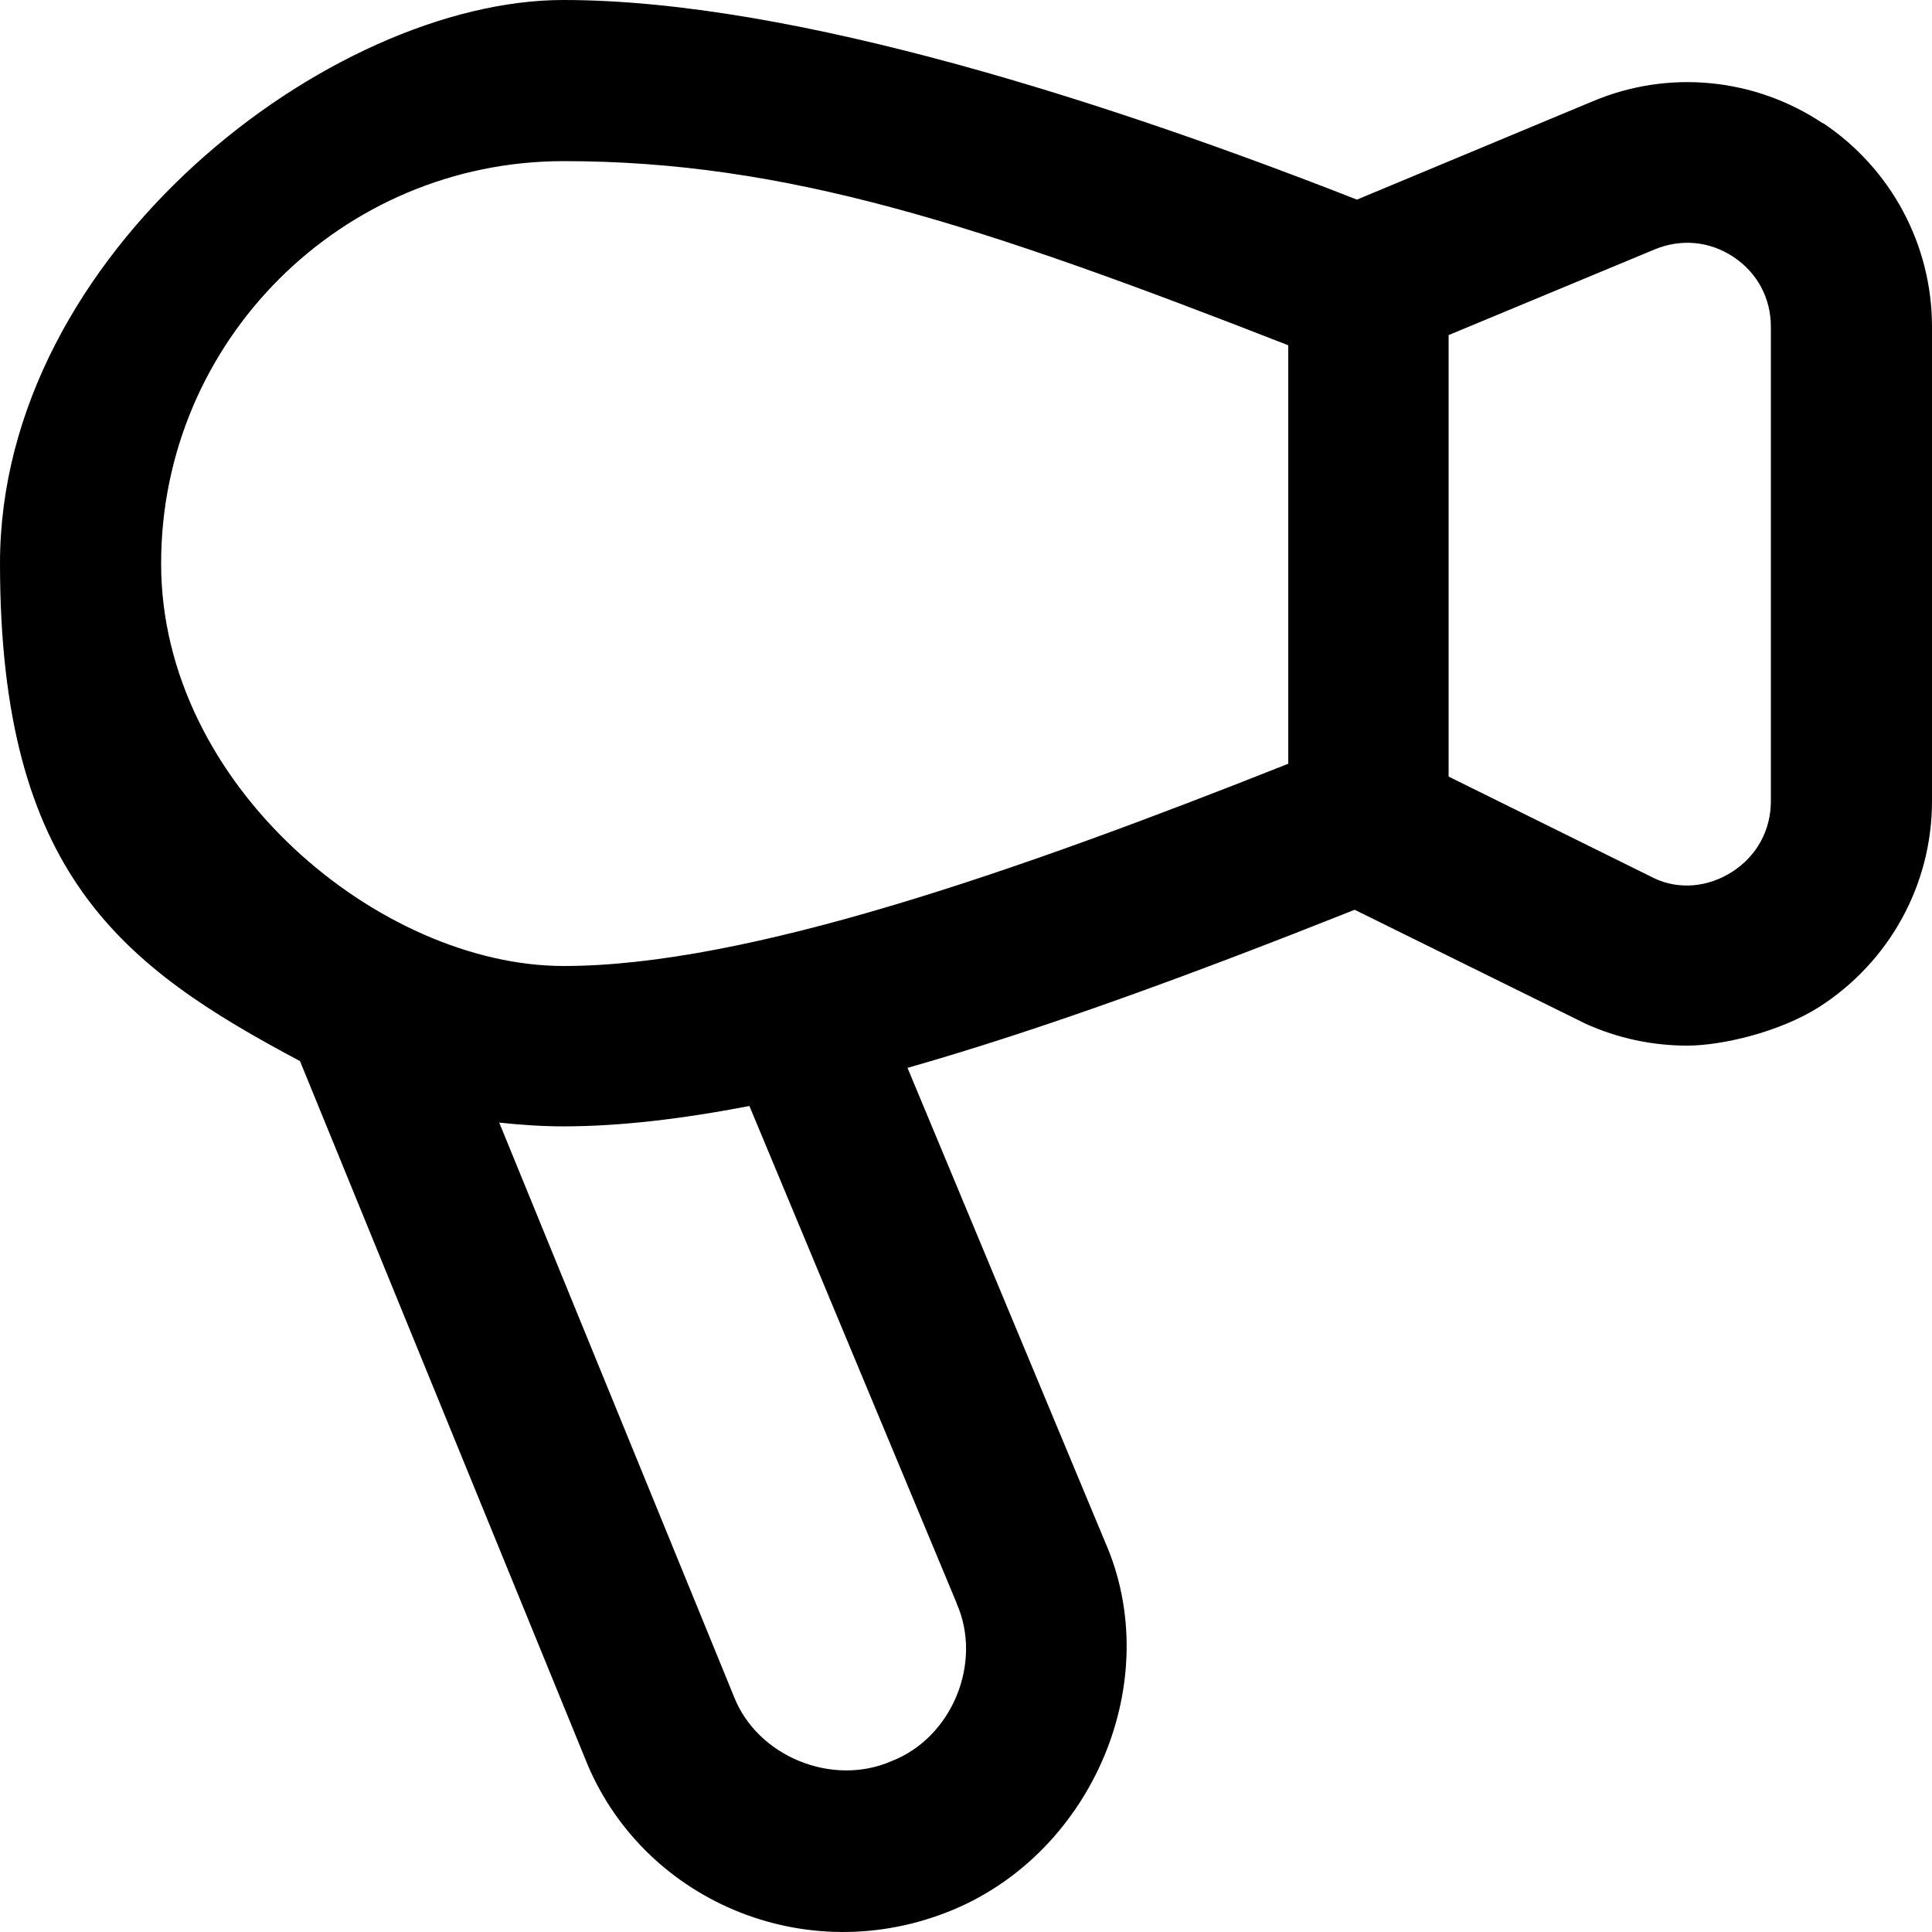
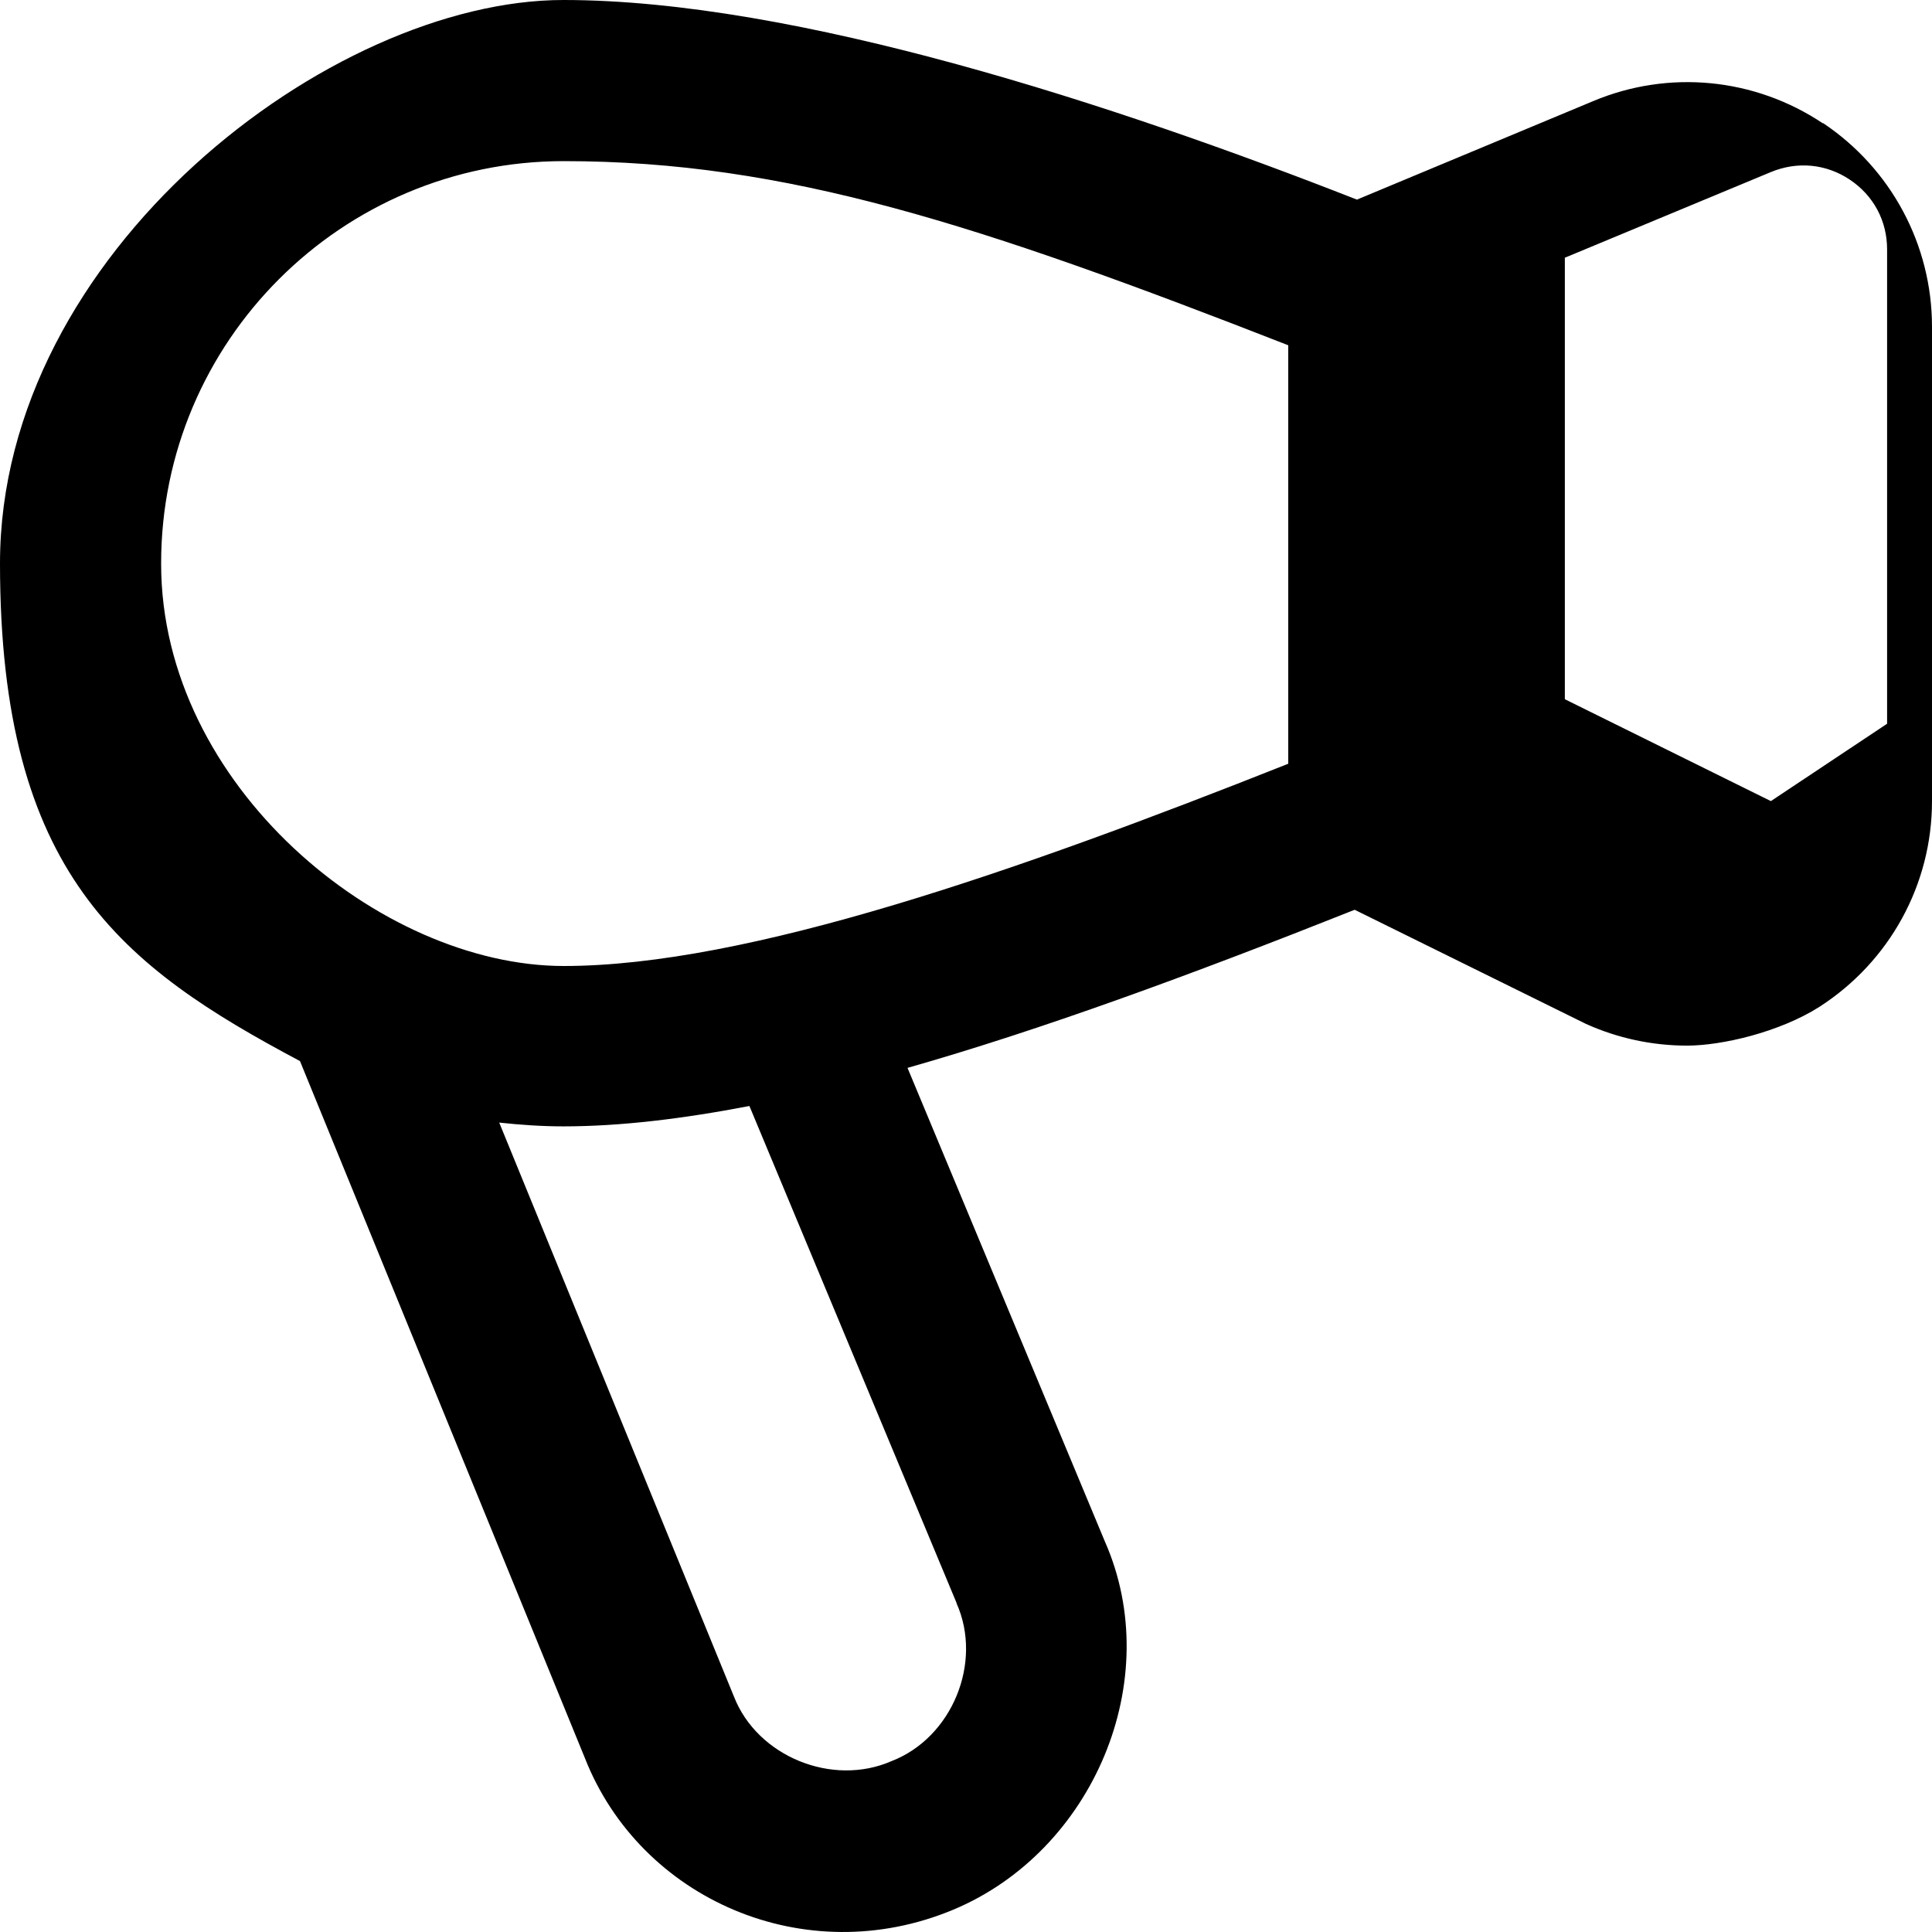
<svg xmlns="http://www.w3.org/2000/svg" id="Layer_1" viewBox="0 0 512 512">
-   <path d="M483.1,32.7c-18.1-12.1-40.9-14.3-60.9-5.9l-62.6,26.1C295.6,27.8,211,0,149.3,0S0,67,0,149.3s32.3,106.8,79.5,131.9l75.5,184.7c14.7,37.4,58.3,56.6,97.6,40.2,37.1-15.5,56.4-60.9,40.2-97.6l-52.3-125.5c35.1-10,74.5-24.4,118.5-41.9l61.2,30.2c8.6,3.9,17.8,5.8,26.9,5.8s24.4-3.5,35.1-10.3c18.6-12,29.8-32.4,29.8-54.5v-125.7c0-21.7-10.8-41.9-28.9-54h0ZM42.7,149.3c0-58.8,47.8-106.6,106.7-106.6s110.1,16.8,192,48.8v110.9c-71.8,28.5-143.4,53.6-192,53.6s-106.7-47.8-106.7-106.6h0ZM253.5,424.9c7,15.7-1.2,35.6-17.2,41.8-15.7,6.9-35.6-1.2-41.8-17.1l-62.2-152.1c5.6.6,11.3,1,17,1,15.1,0,31.6-2,49.3-5.4l54.9,131.7h0ZM469.3,212.3c0,7.7-3.7,14.5-10.2,18.7-6.5,4.2-14.2,4.8-20.6,1.8l-54.6-27v-117l54.6-22.7c7-2.9,14.6-2.2,20.9,2,6.3,4.2,9.9,10.9,9.9,18.5v125.7h0Z" />
+   <path d="M483.1,32.7c-18.1-12.1-40.9-14.3-60.9-5.9l-62.6,26.1C295.6,27.8,211,0,149.3,0S0,67,0,149.3s32.3,106.8,79.5,131.9l75.5,184.7c14.7,37.4,58.3,56.6,97.6,40.2,37.1-15.5,56.4-60.9,40.2-97.6l-52.3-125.5c35.1-10,74.5-24.4,118.5-41.9l61.2,30.2c8.6,3.9,17.8,5.8,26.9,5.8s24.4-3.5,35.1-10.3c18.6-12,29.8-32.4,29.8-54.5v-125.7c0-21.7-10.8-41.9-28.9-54h0ZM42.7,149.3c0-58.8,47.8-106.6,106.7-106.6s110.1,16.8,192,48.8v110.9c-71.8,28.5-143.4,53.6-192,53.6s-106.7-47.8-106.7-106.6h0ZM253.5,424.9c7,15.7-1.2,35.6-17.2,41.8-15.7,6.9-35.6-1.2-41.8-17.1l-62.2-152.1c5.6.6,11.3,1,17,1,15.1,0,31.6-2,49.3-5.4l54.9,131.7h0ZM469.3,212.3l-54.6-27v-117l54.6-22.7c7-2.9,14.6-2.2,20.9,2,6.3,4.2,9.9,10.9,9.9,18.5v125.7h0Z" />
</svg>